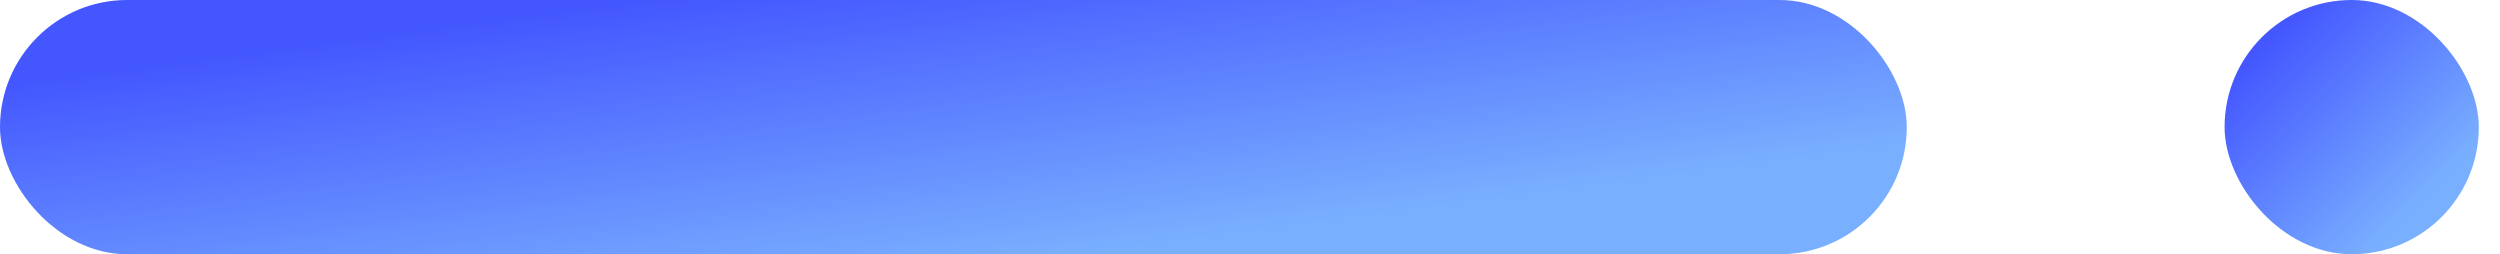
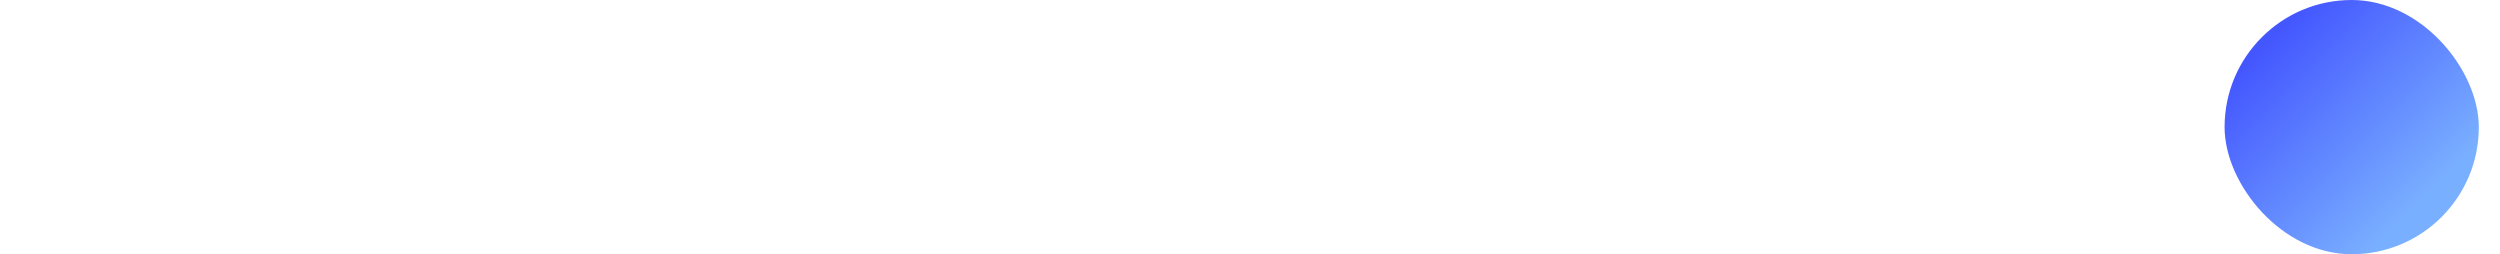
<svg xmlns="http://www.w3.org/2000/svg" width="59" height="6" viewBox="0 0 59 6" fill="none">
-   <rect width="45" height="6" rx="3" fill="url(#paint0_linear_2_302)" />
  <rect x="52.5" width="6" height="6" rx="3" fill="url(#paint1_linear_2_302)" />
  <defs>
    <linearGradient id="paint0_linear_2_302" x1="35.924" y1="4.597" x2="34.959" y2="-2.639" gradientUnits="userSpaceOnUse">
      <stop stop-color="#79AFFF" />
      <stop offset="1" stop-color="#4457FF" />
    </linearGradient>
    <linearGradient id="paint1_linear_2_302" x1="57.29" y1="4.597" x2="53.608" y2="0.915" gradientUnits="userSpaceOnUse">
      <stop stop-color="#79AFFF" />
      <stop offset="1" stop-color="#4457FF" />
    </linearGradient>
  </defs>
</svg>